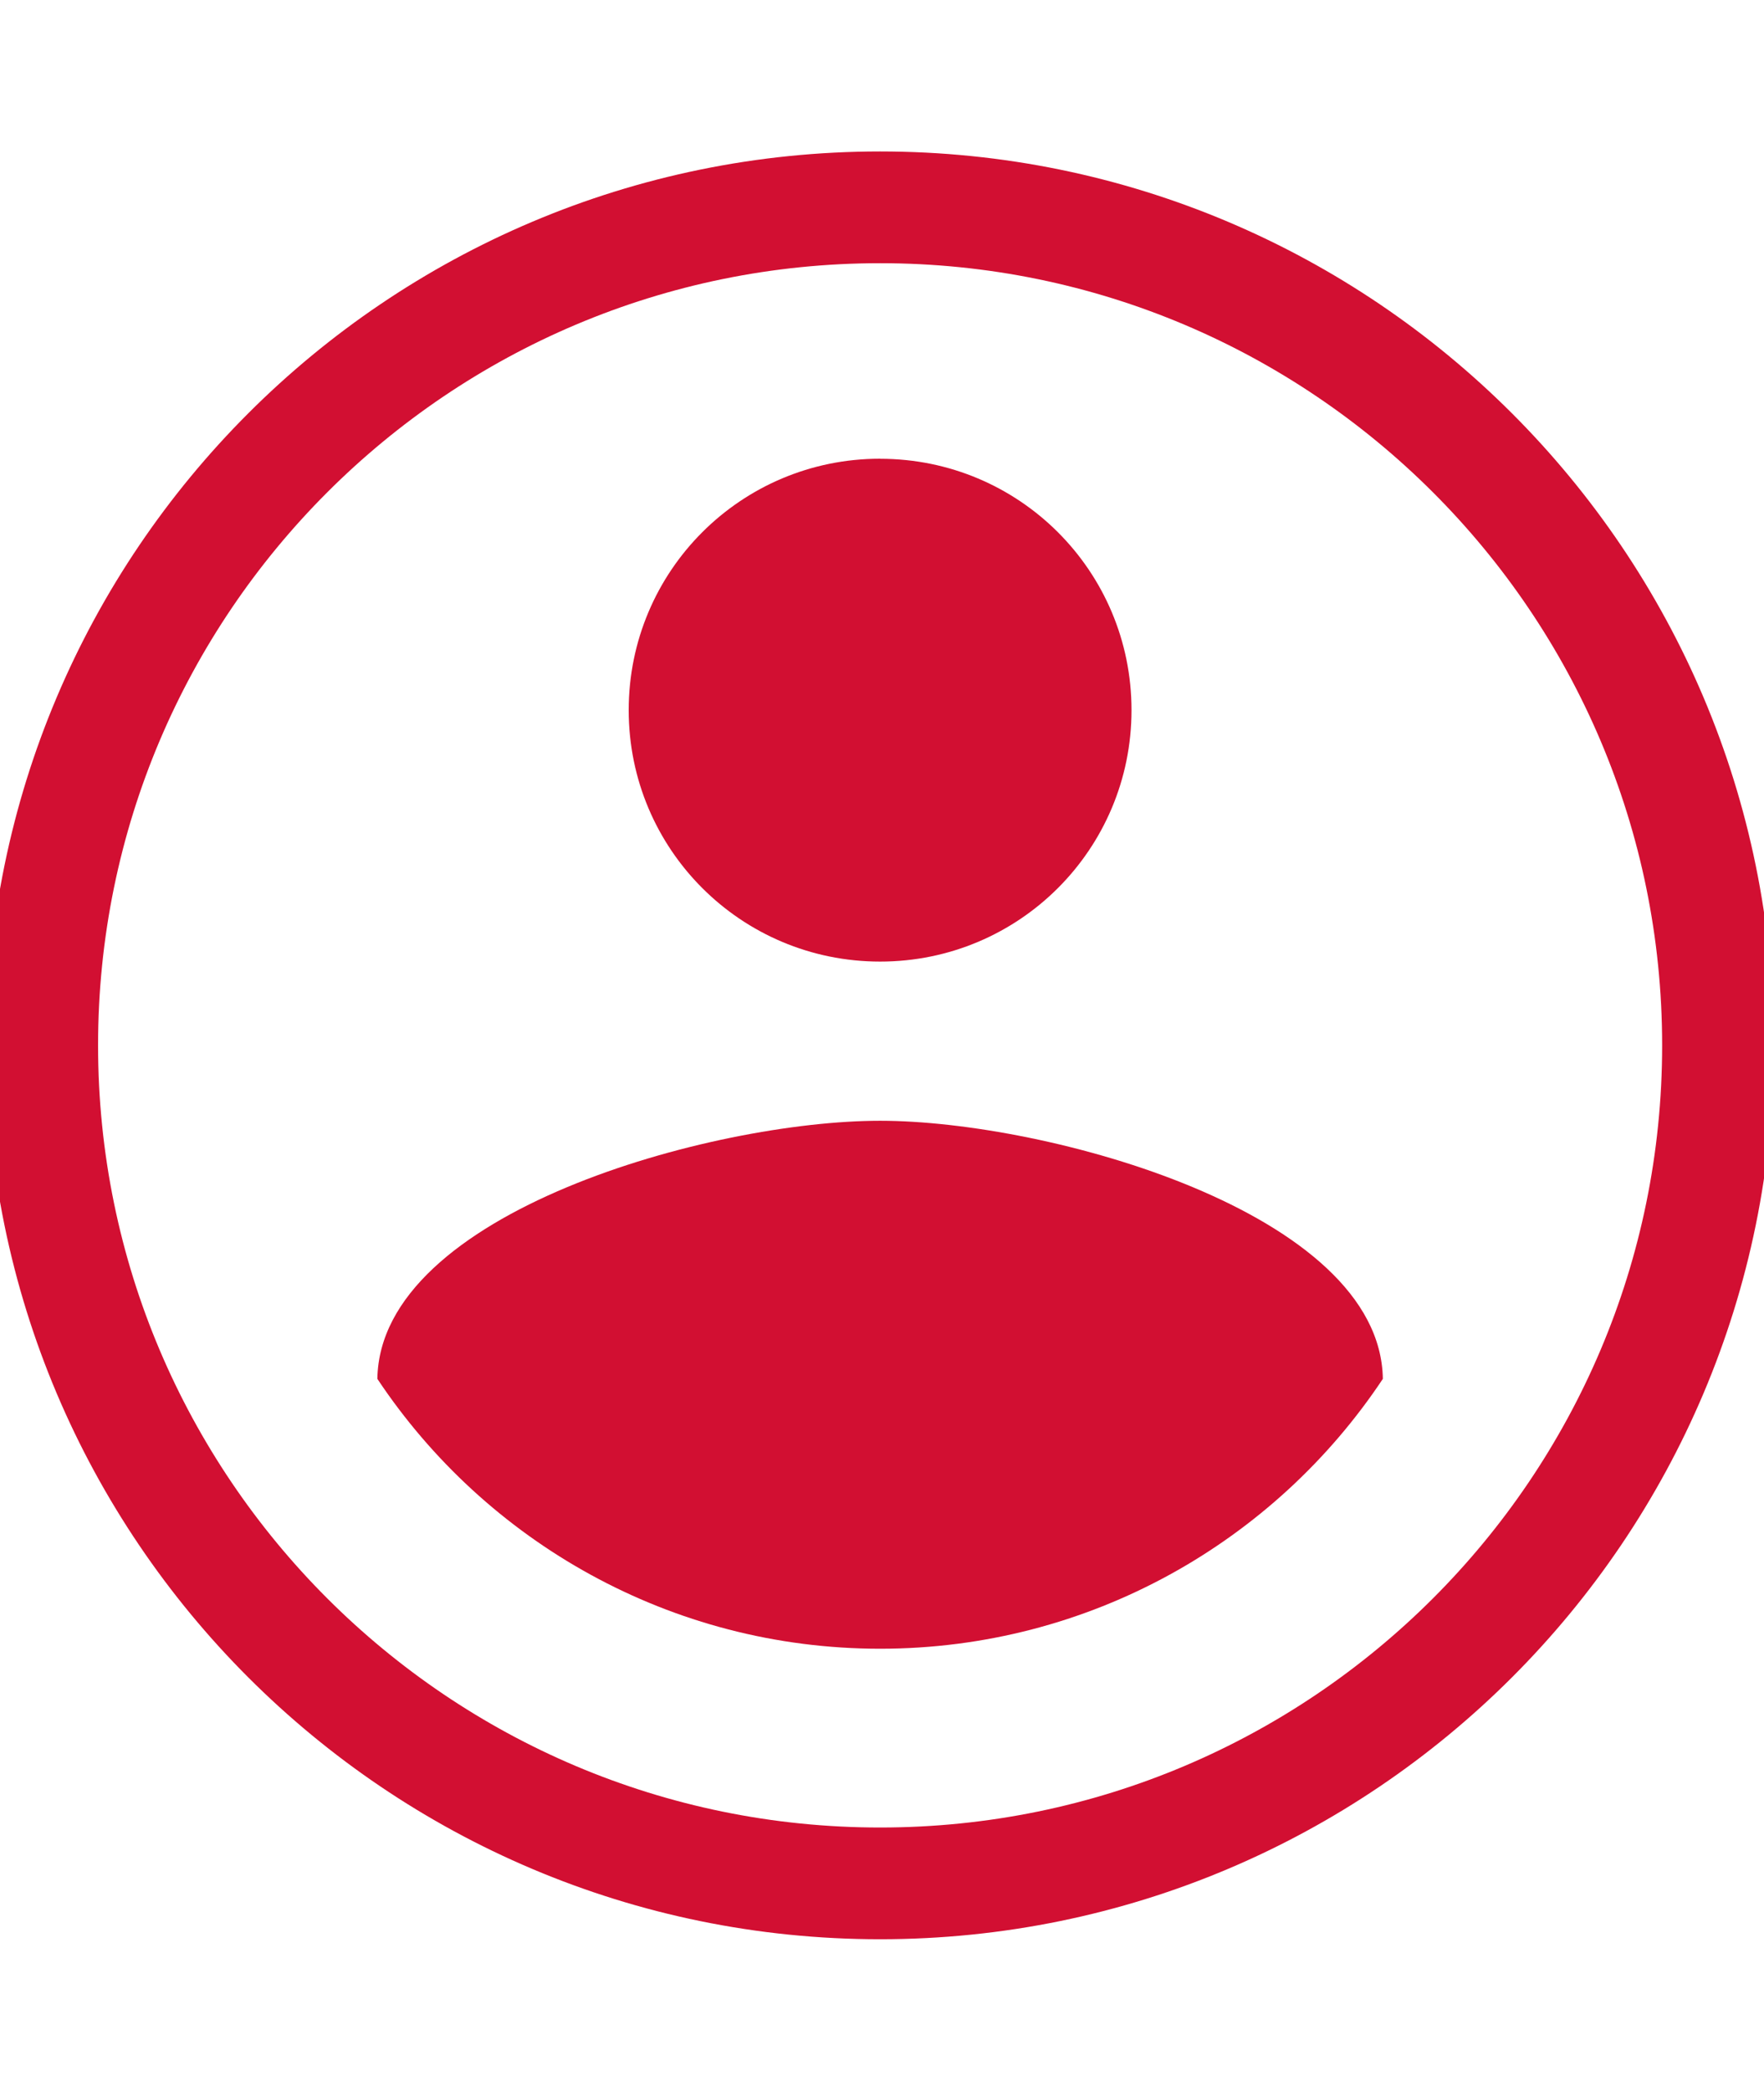
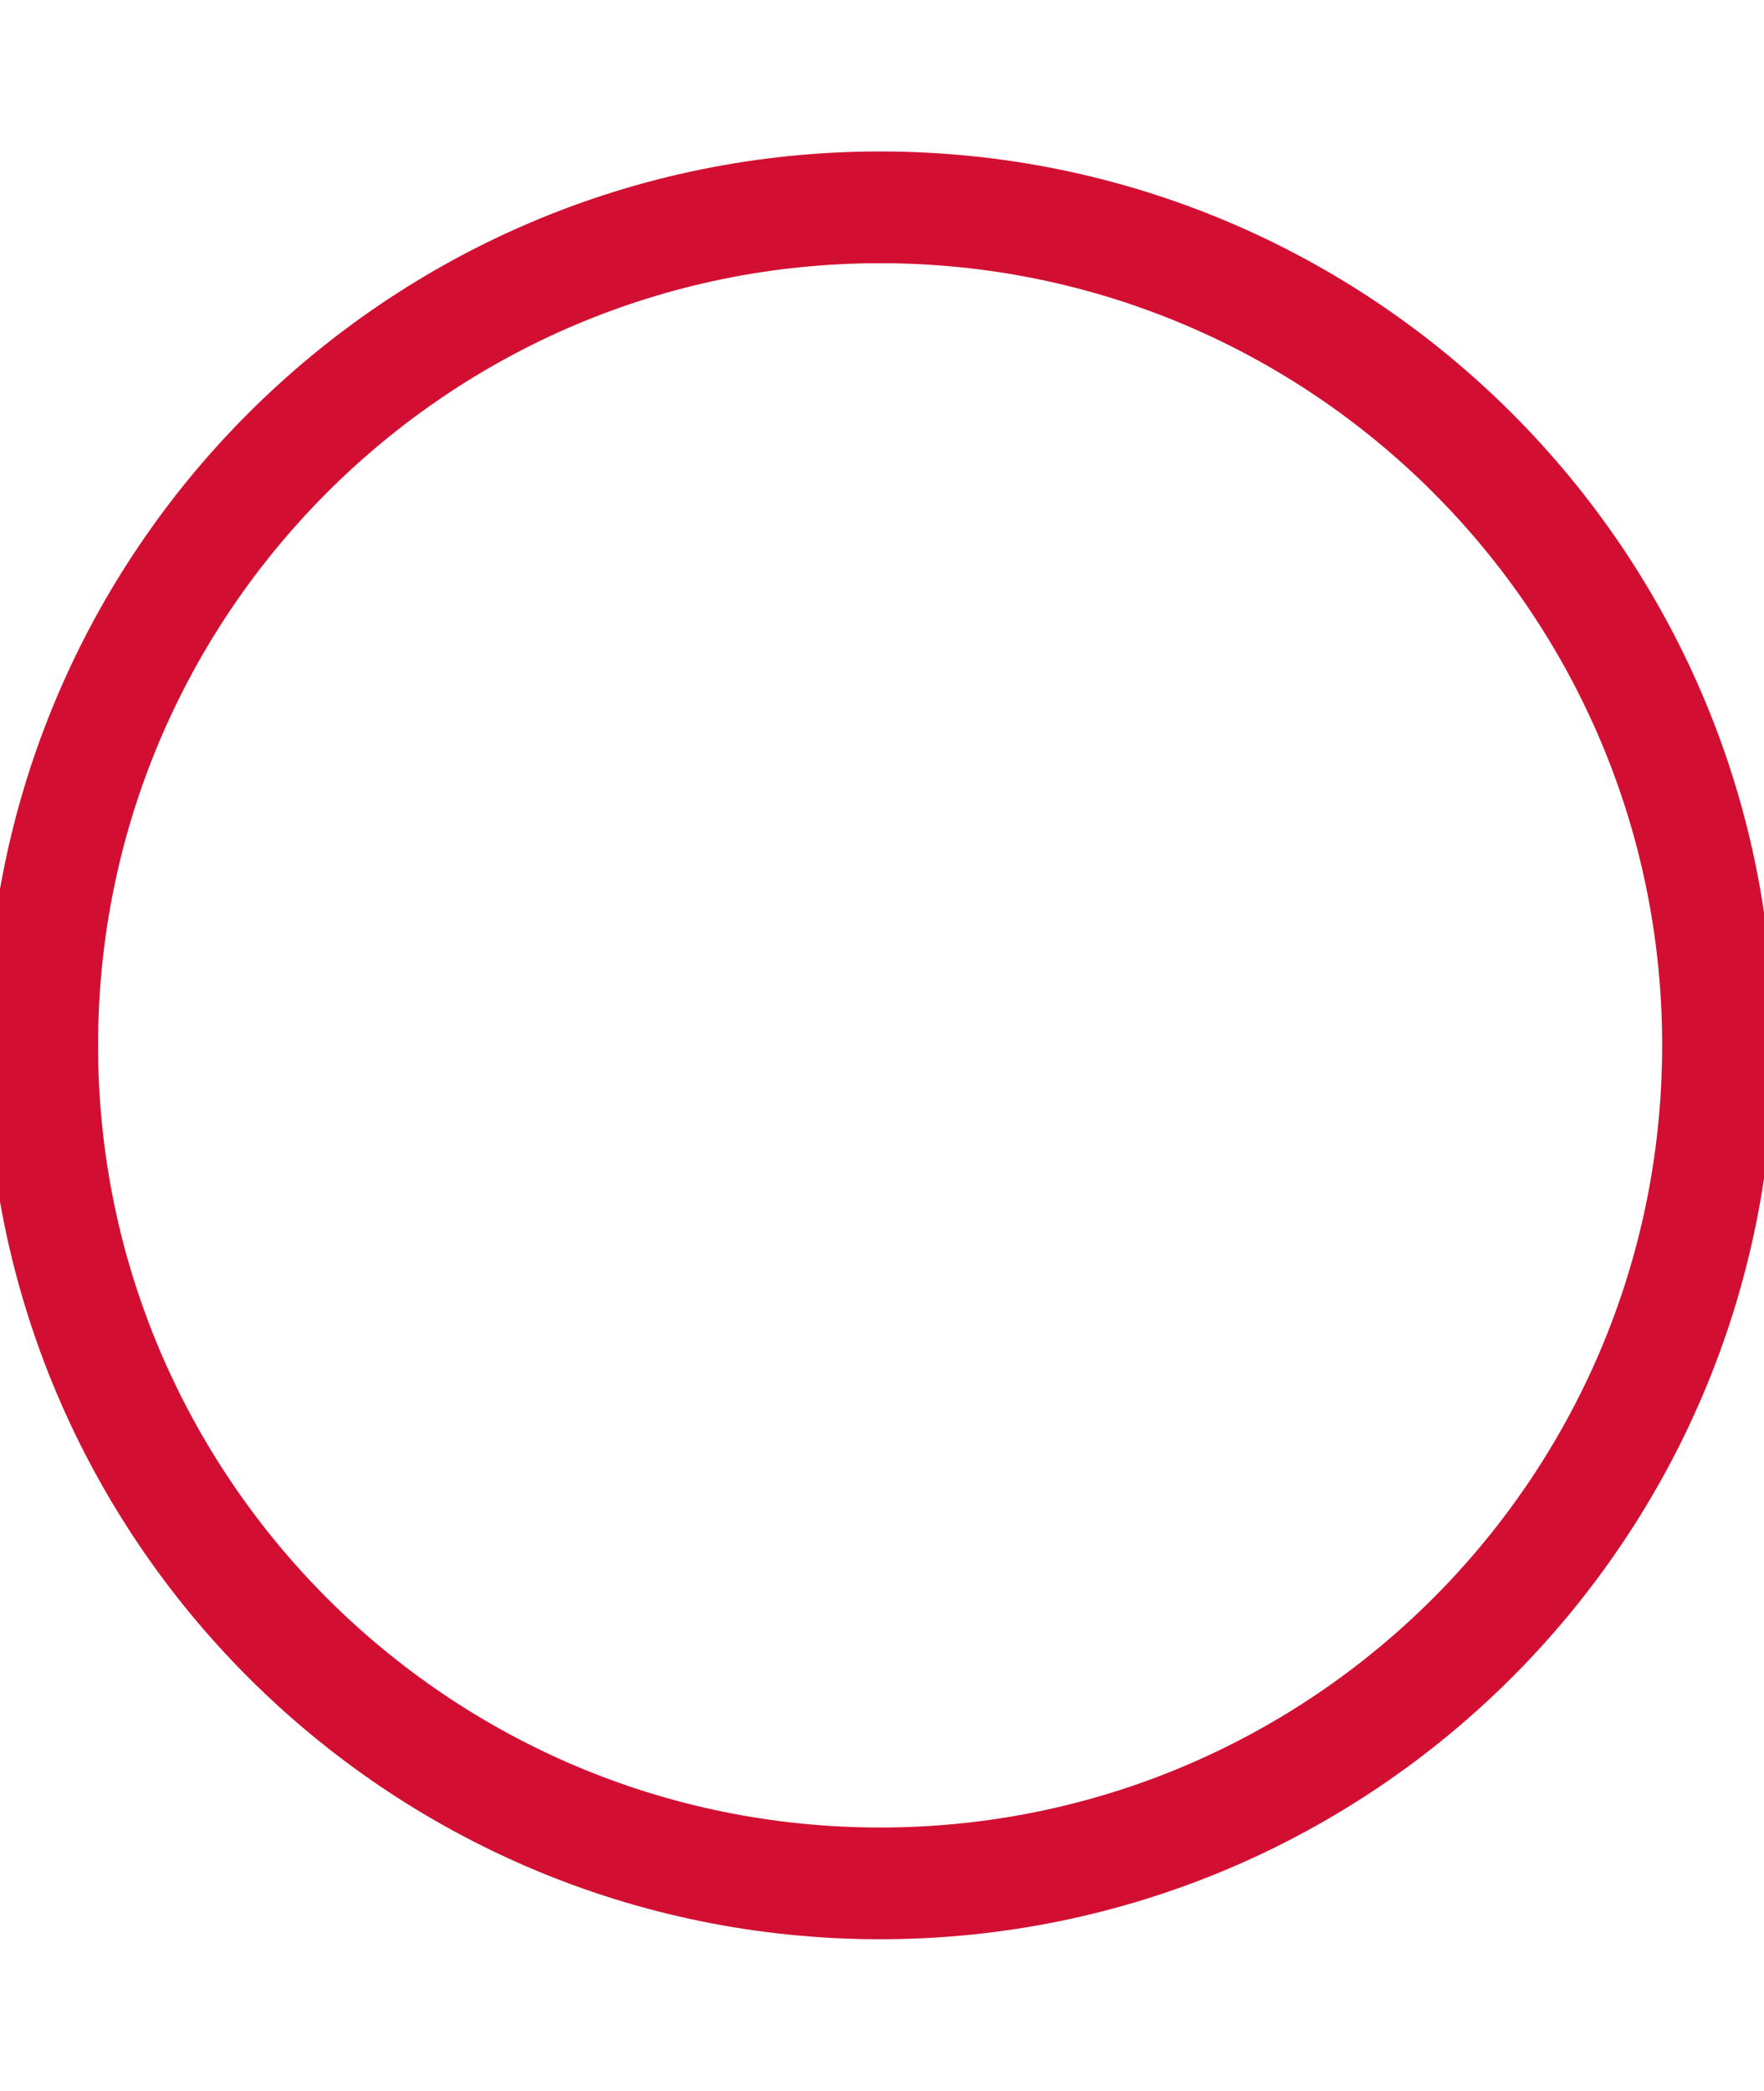
<svg xmlns="http://www.w3.org/2000/svg" width="27" height="32" viewBox="0 0 27 32">
  <g fill="none" fill-rule="evenodd">
    <g fill-rule="nonzero">
      <g>
        <g>
          <g>
            <path stroke="#D20F32" stroke-width="1.71" d="M12.825 0C5.745 0 0 5.746 0 12.825c0 7.08 5.746 12.825 12.825 12.825 7.08 0 12.825-5.746 12.825-12.825C25.65 5.745 19.904 0 12.825 0z" transform="translate(-952 -1121) translate(0 1030) translate(952 91) translate(.646 3.173)" />
-             <path fill="#D20F32" d="M12.825 3.848c2.129 0 3.848 1.718 3.848 3.847s-1.719 3.848-3.848 3.848c-2.129 0-3.848-1.719-3.848-3.848 0-2.129 1.719-3.848 3.848-3.848zM12.825 22.059c-3.206 0-6.04-1.642-7.695-4.13.038-2.552 5.13-3.95 7.695-3.95 2.552 0 7.657 1.398 7.695 3.95-1.654 2.488-4.489 4.13-7.695 4.13z" transform="translate(-952 -1121) translate(0 1030) translate(952 91) translate(.646 3.173)" />
          </g>
        </g>
      </g>
    </g>
  </g>
</svg>